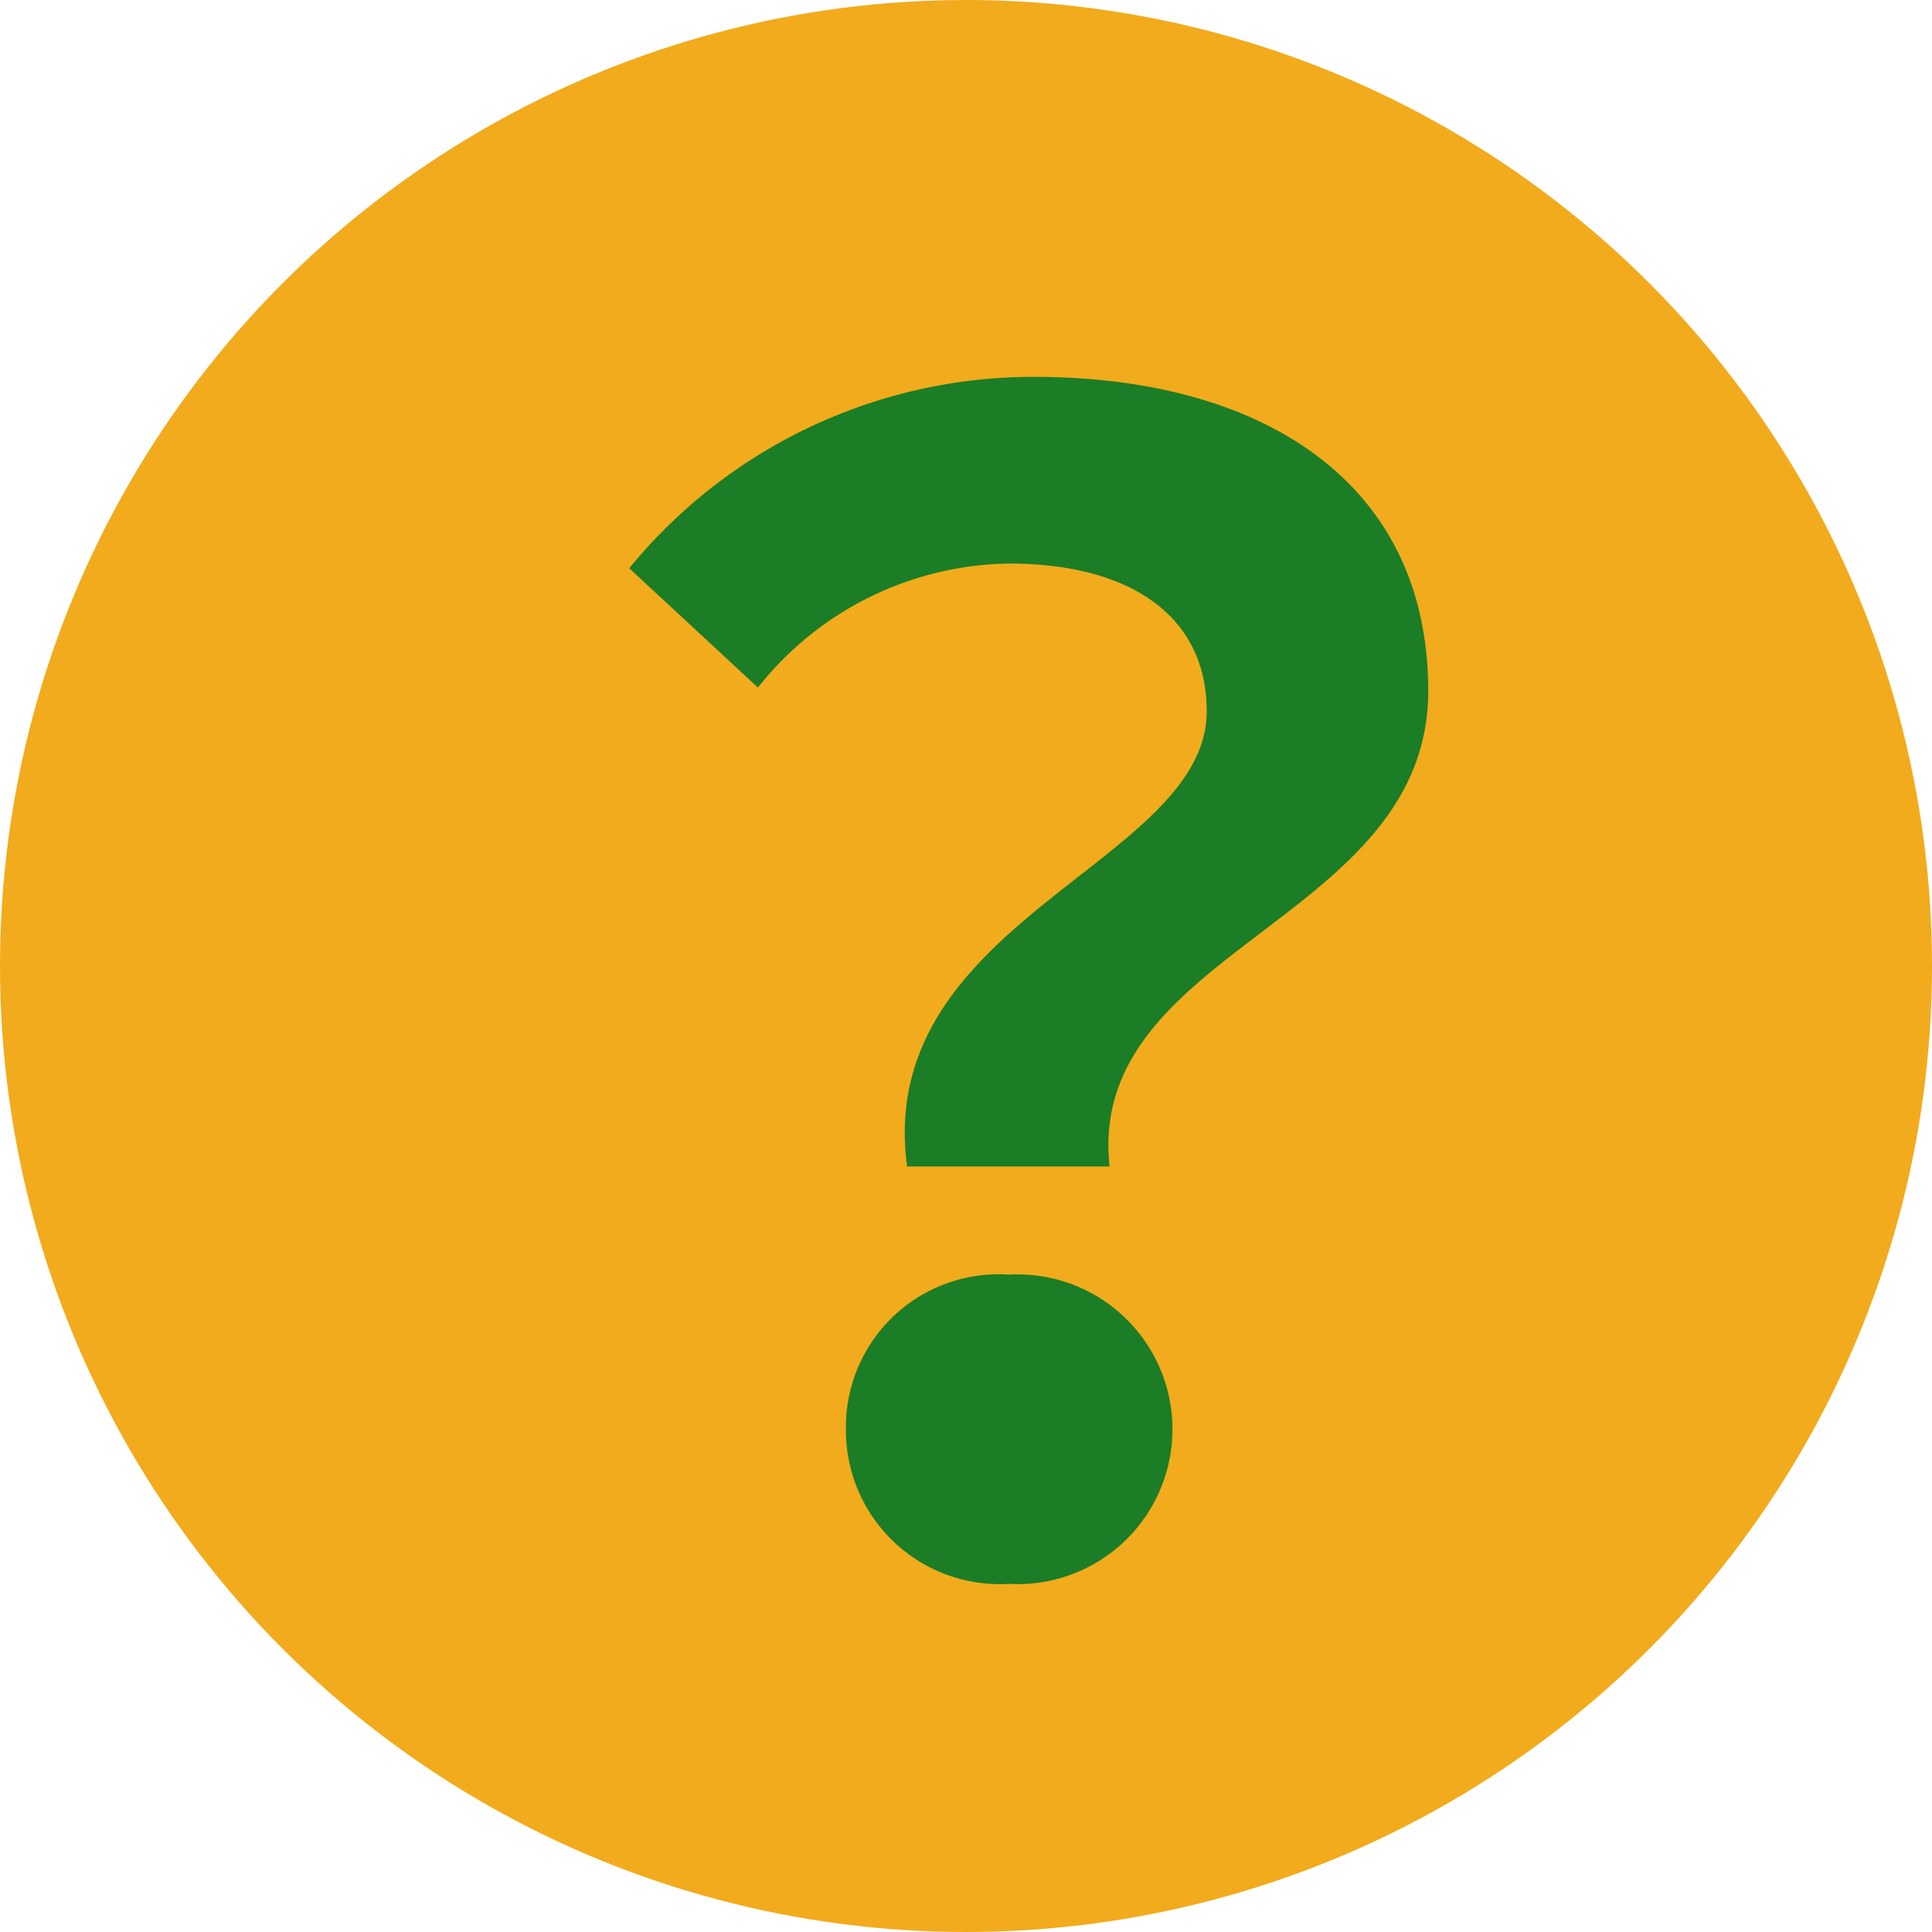
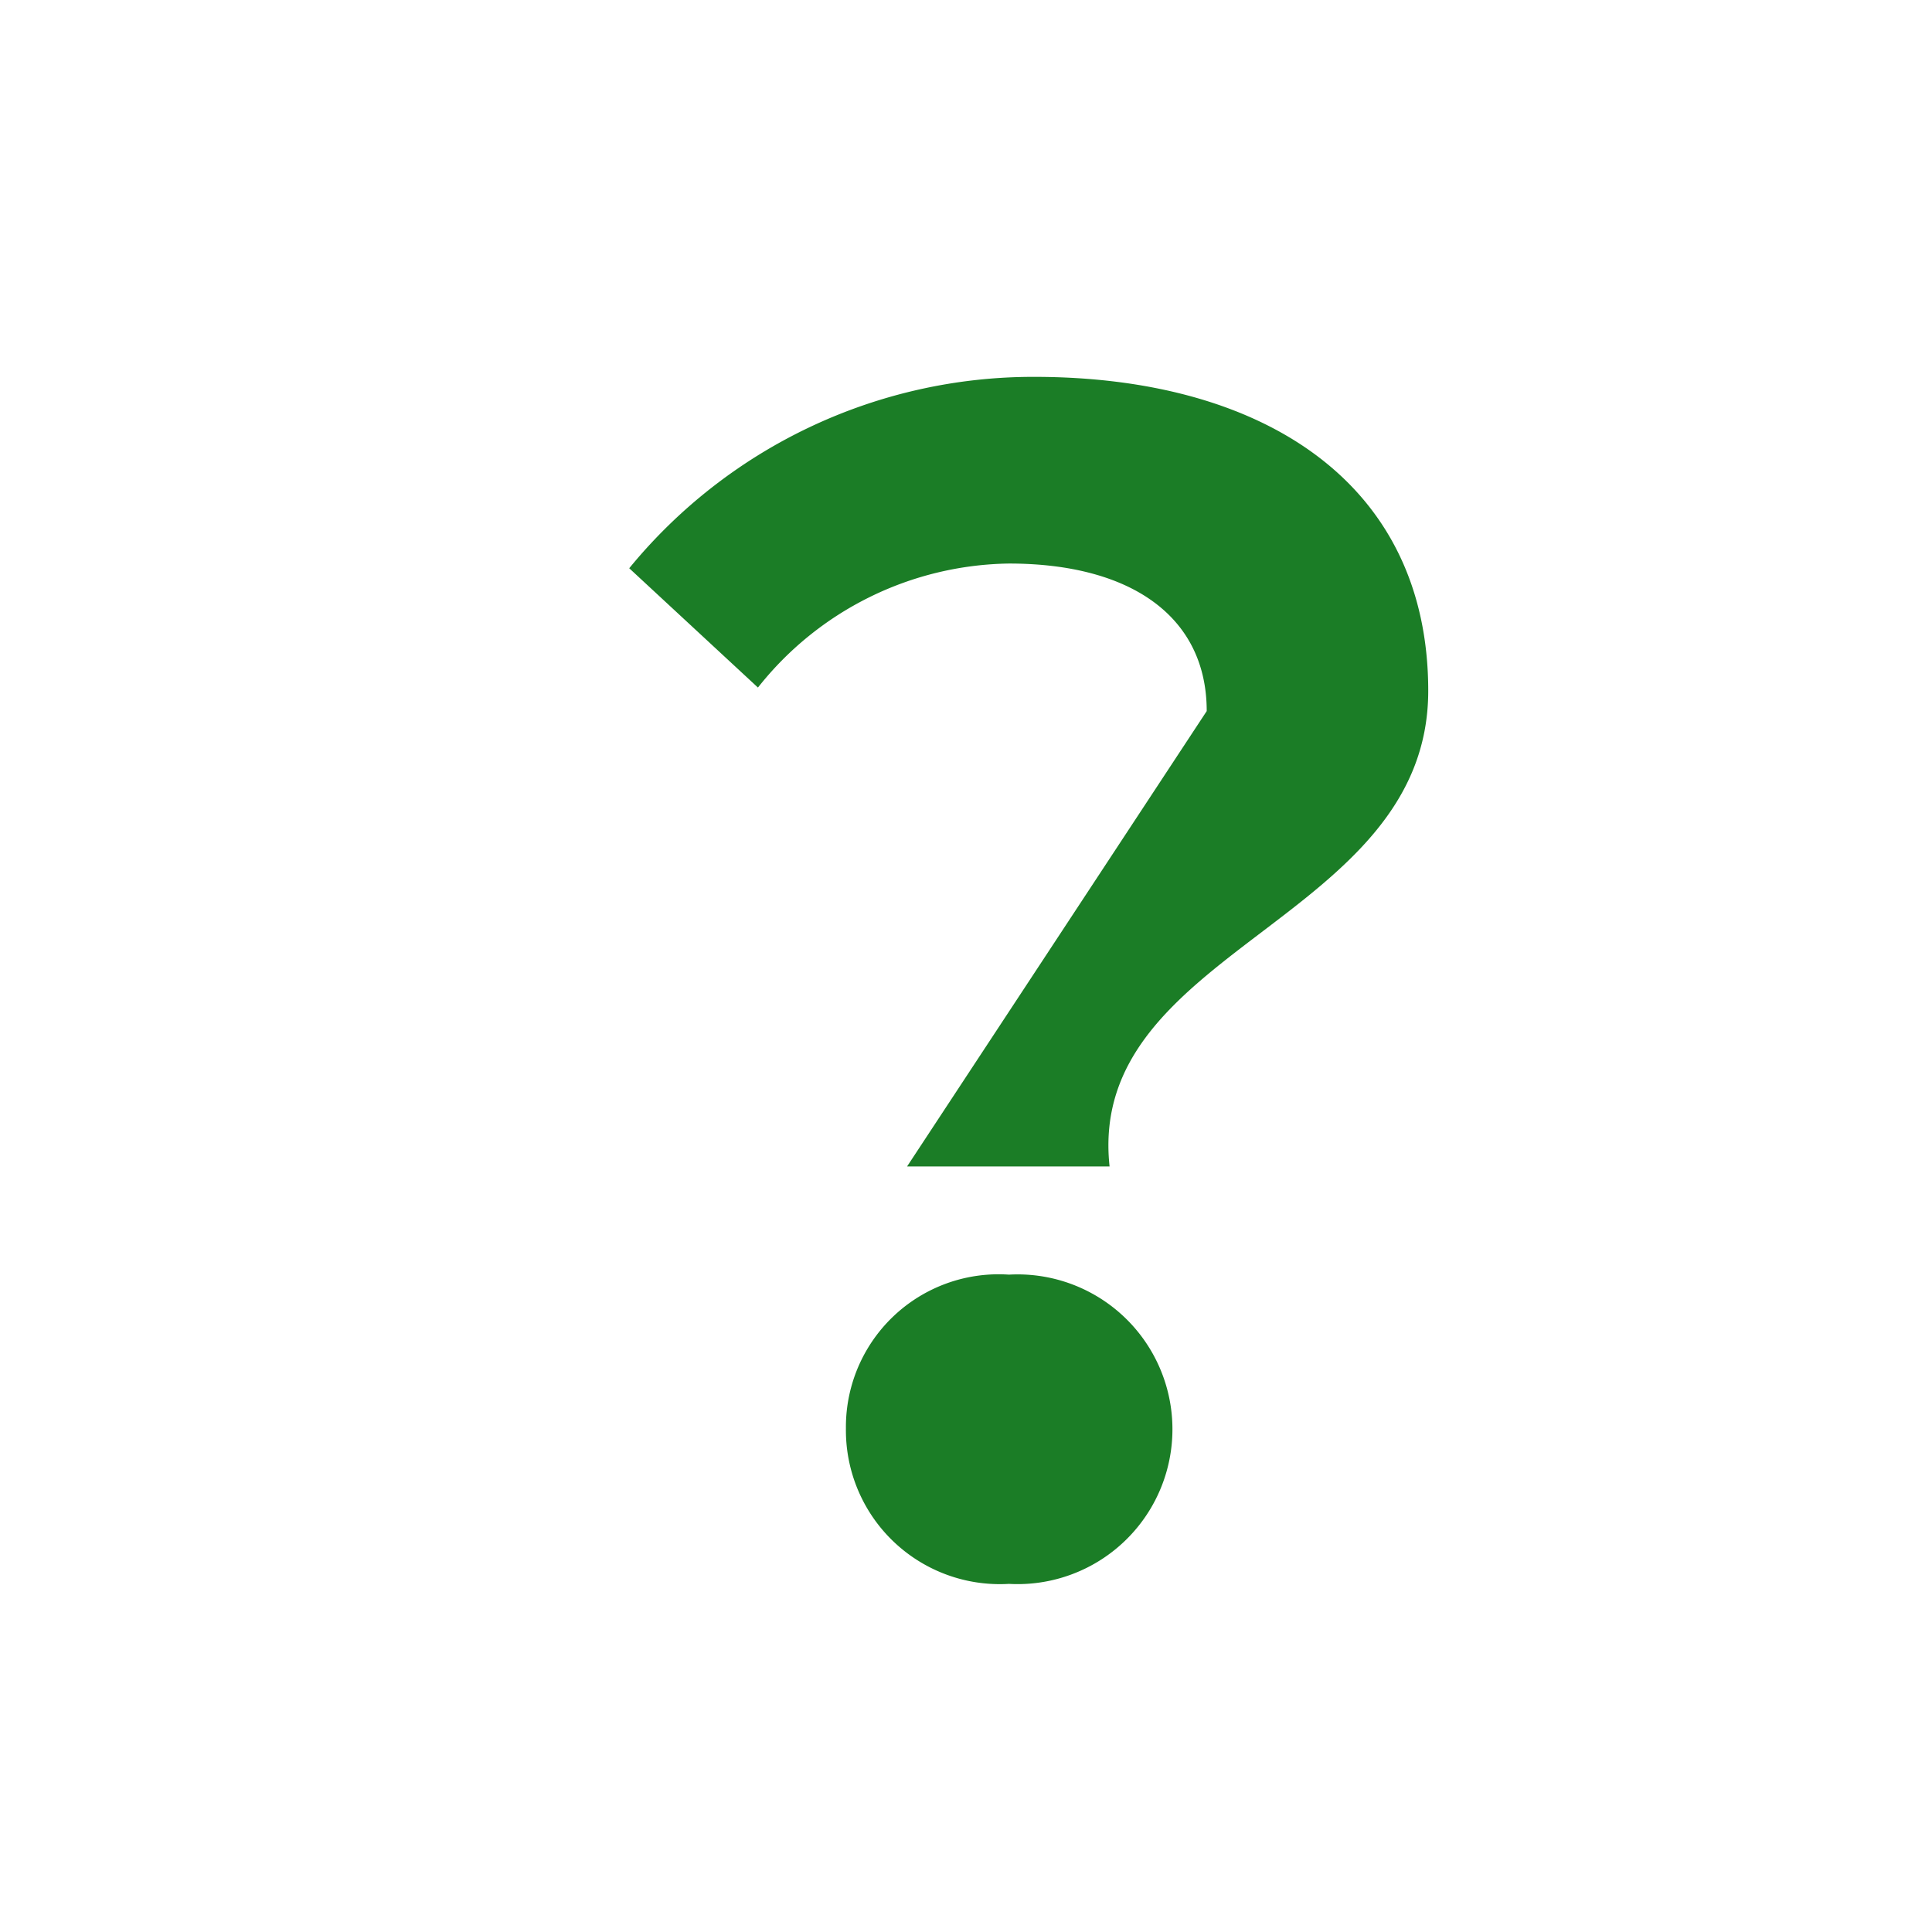
<svg xmlns="http://www.w3.org/2000/svg" width="32" height="32" viewBox="0 0 32 32">
  <g data-name="Group 423" transform="translate(-389 -130)">
-     <circle data-name="Ellipse 3" cx="16" cy="16" r="16" transform="translate(389 130)" style="fill:#f2ab1c" />
-     <path data-name="Path 99" d="M7.813 3.2h3.354c-.39-3.614 5.278-4.056 5.278-7.878 0-3.458-2.756-5.2-6.526-5.2a8.65 8.65 0 0 0-6.708 3.17l2.132 1.976A5.394 5.394 0 0 1 9.5-6.786c2.028 0 3.276.884 3.276 2.444C12.779-1.82 7.267-.884 7.813 3.2zM6.8 7.54a2.549 2.549 0 0 0 2.7 2.574 2.565 2.565 0 1 0 0-5.122A2.529 2.529 0 0 0 6.8 7.54z" transform="translate(396.211 146.12)" style="fill:#1b7d26" />
+     <path data-name="Path 99" d="M7.813 3.2h3.354c-.39-3.614 5.278-4.056 5.278-7.878 0-3.458-2.756-5.2-6.526-5.2a8.65 8.65 0 0 0-6.708 3.17l2.132 1.976A5.394 5.394 0 0 1 9.5-6.786c2.028 0 3.276.884 3.276 2.444zM6.8 7.54a2.549 2.549 0 0 0 2.7 2.574 2.565 2.565 0 1 0 0-5.122A2.529 2.529 0 0 0 6.8 7.54z" transform="translate(396.211 146.12)" style="fill:#1b7d26" />
  </g>
</svg>